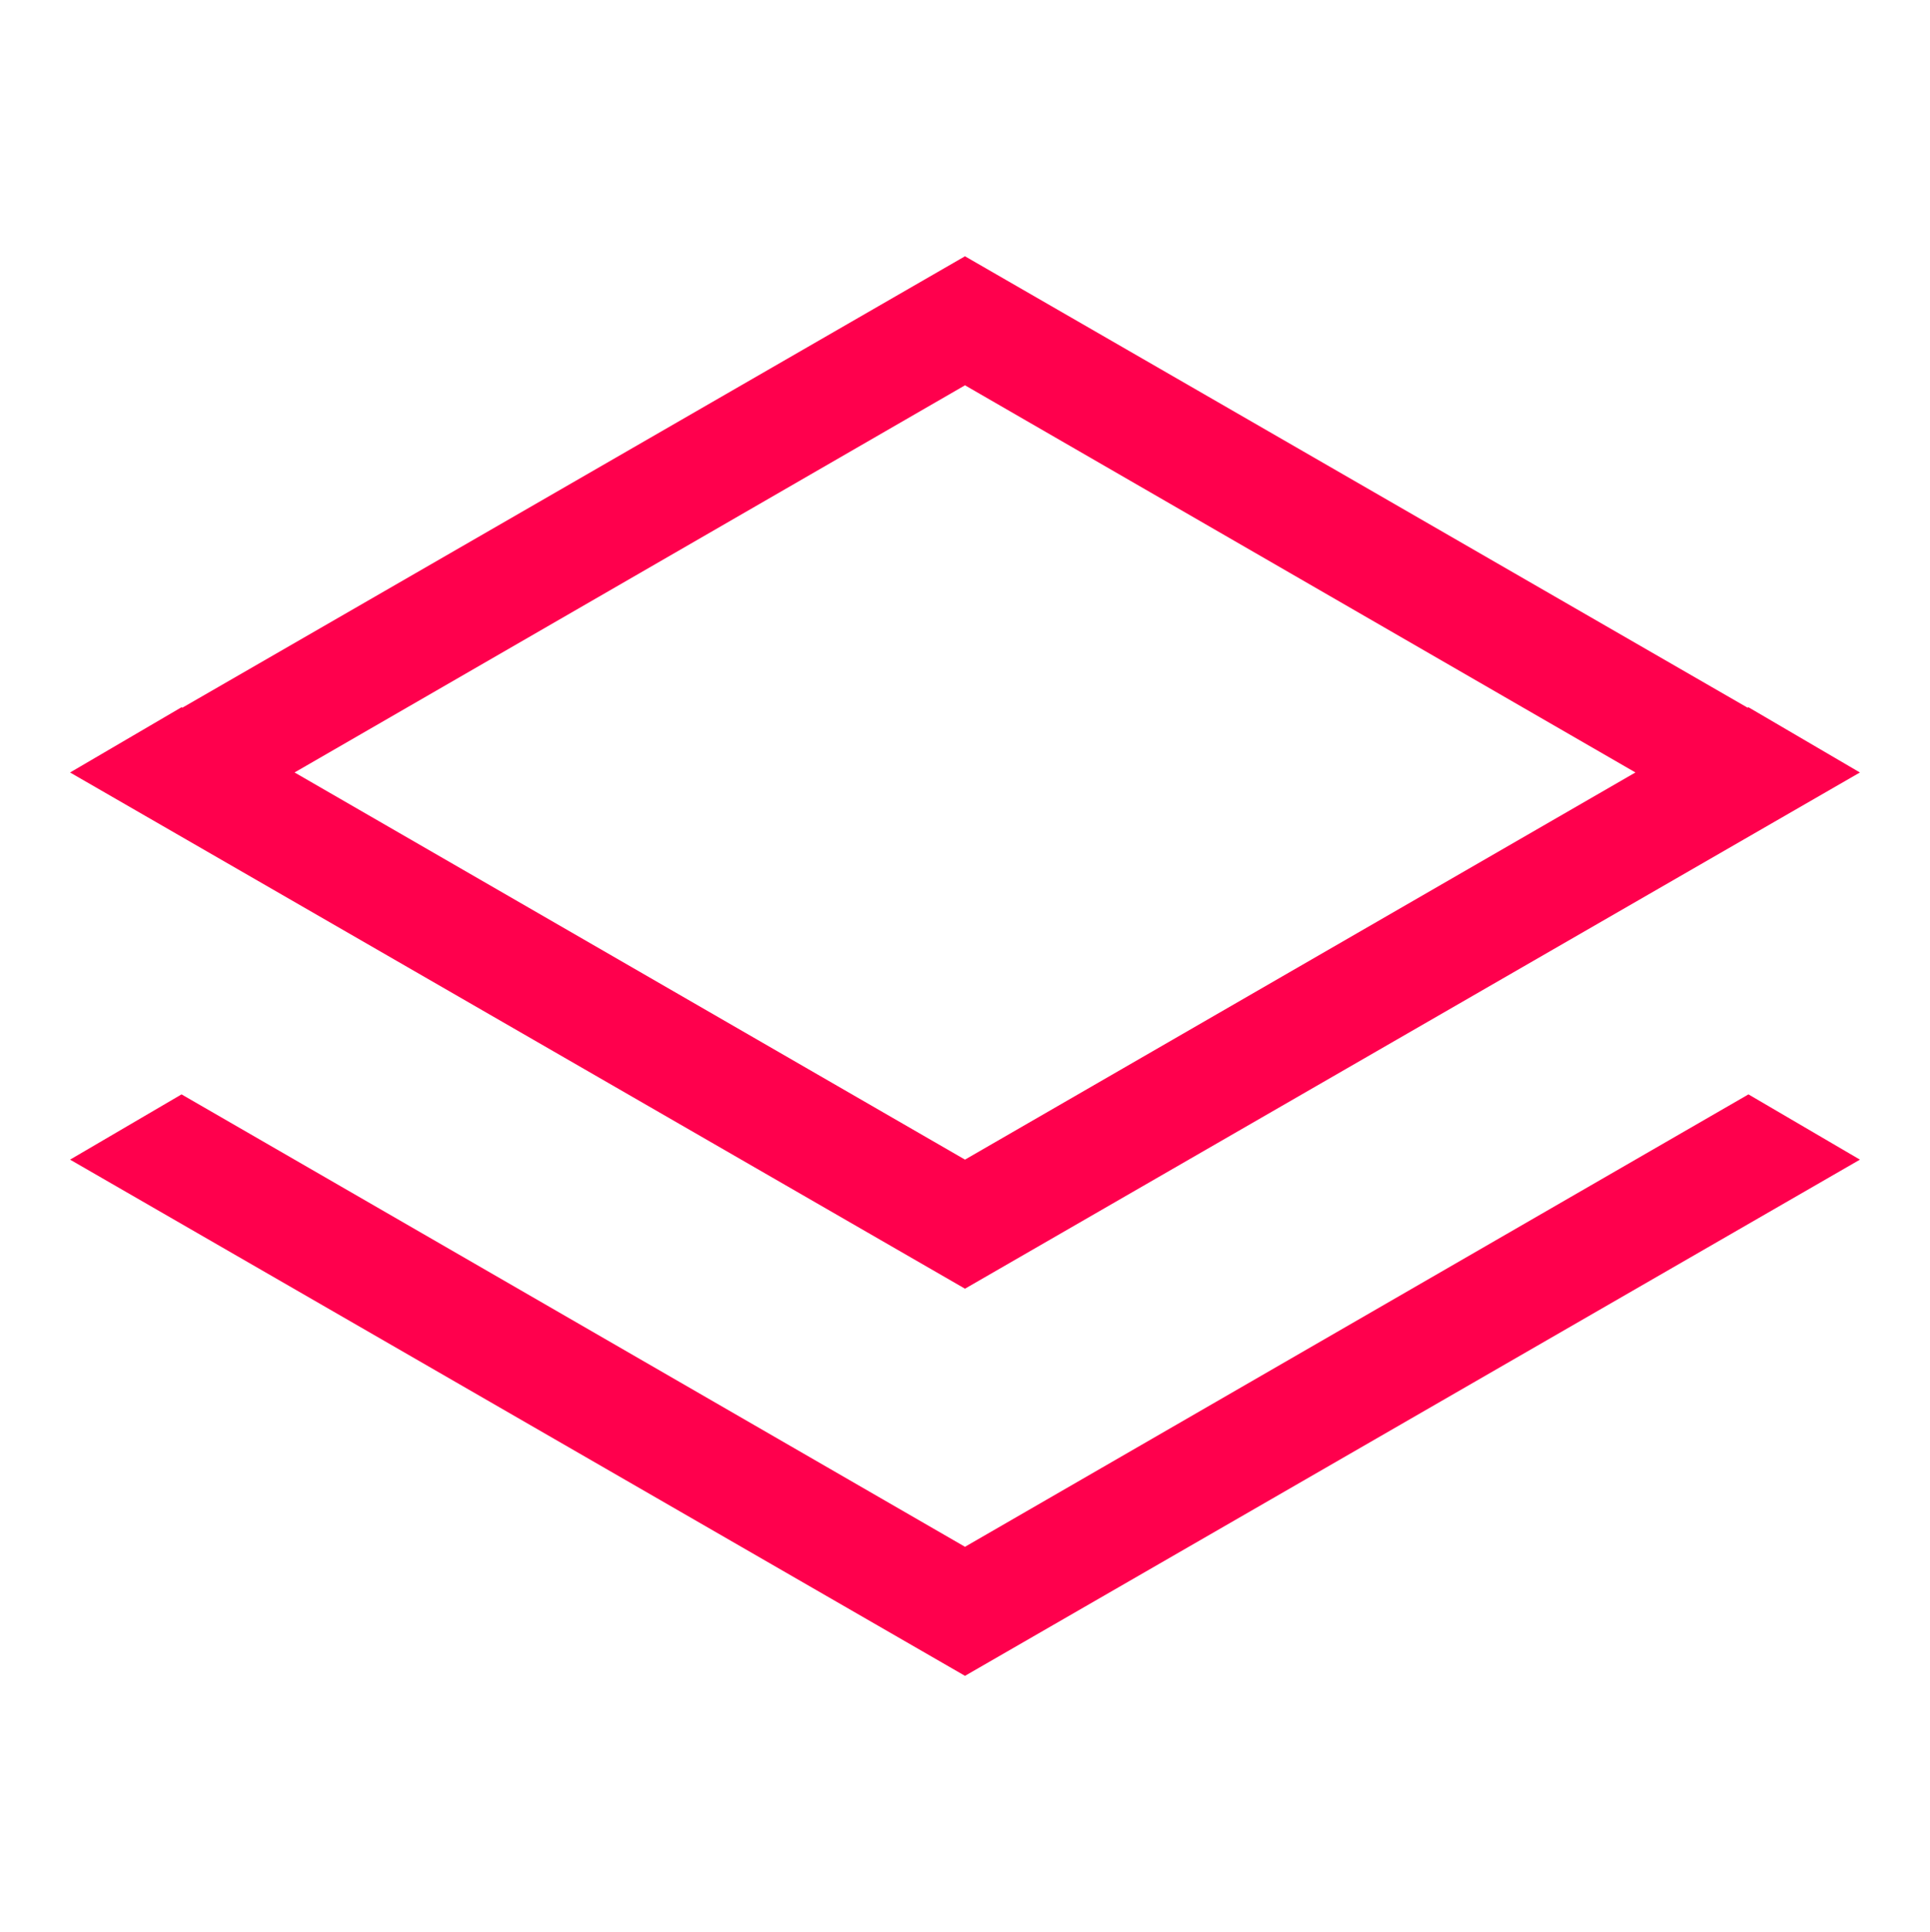
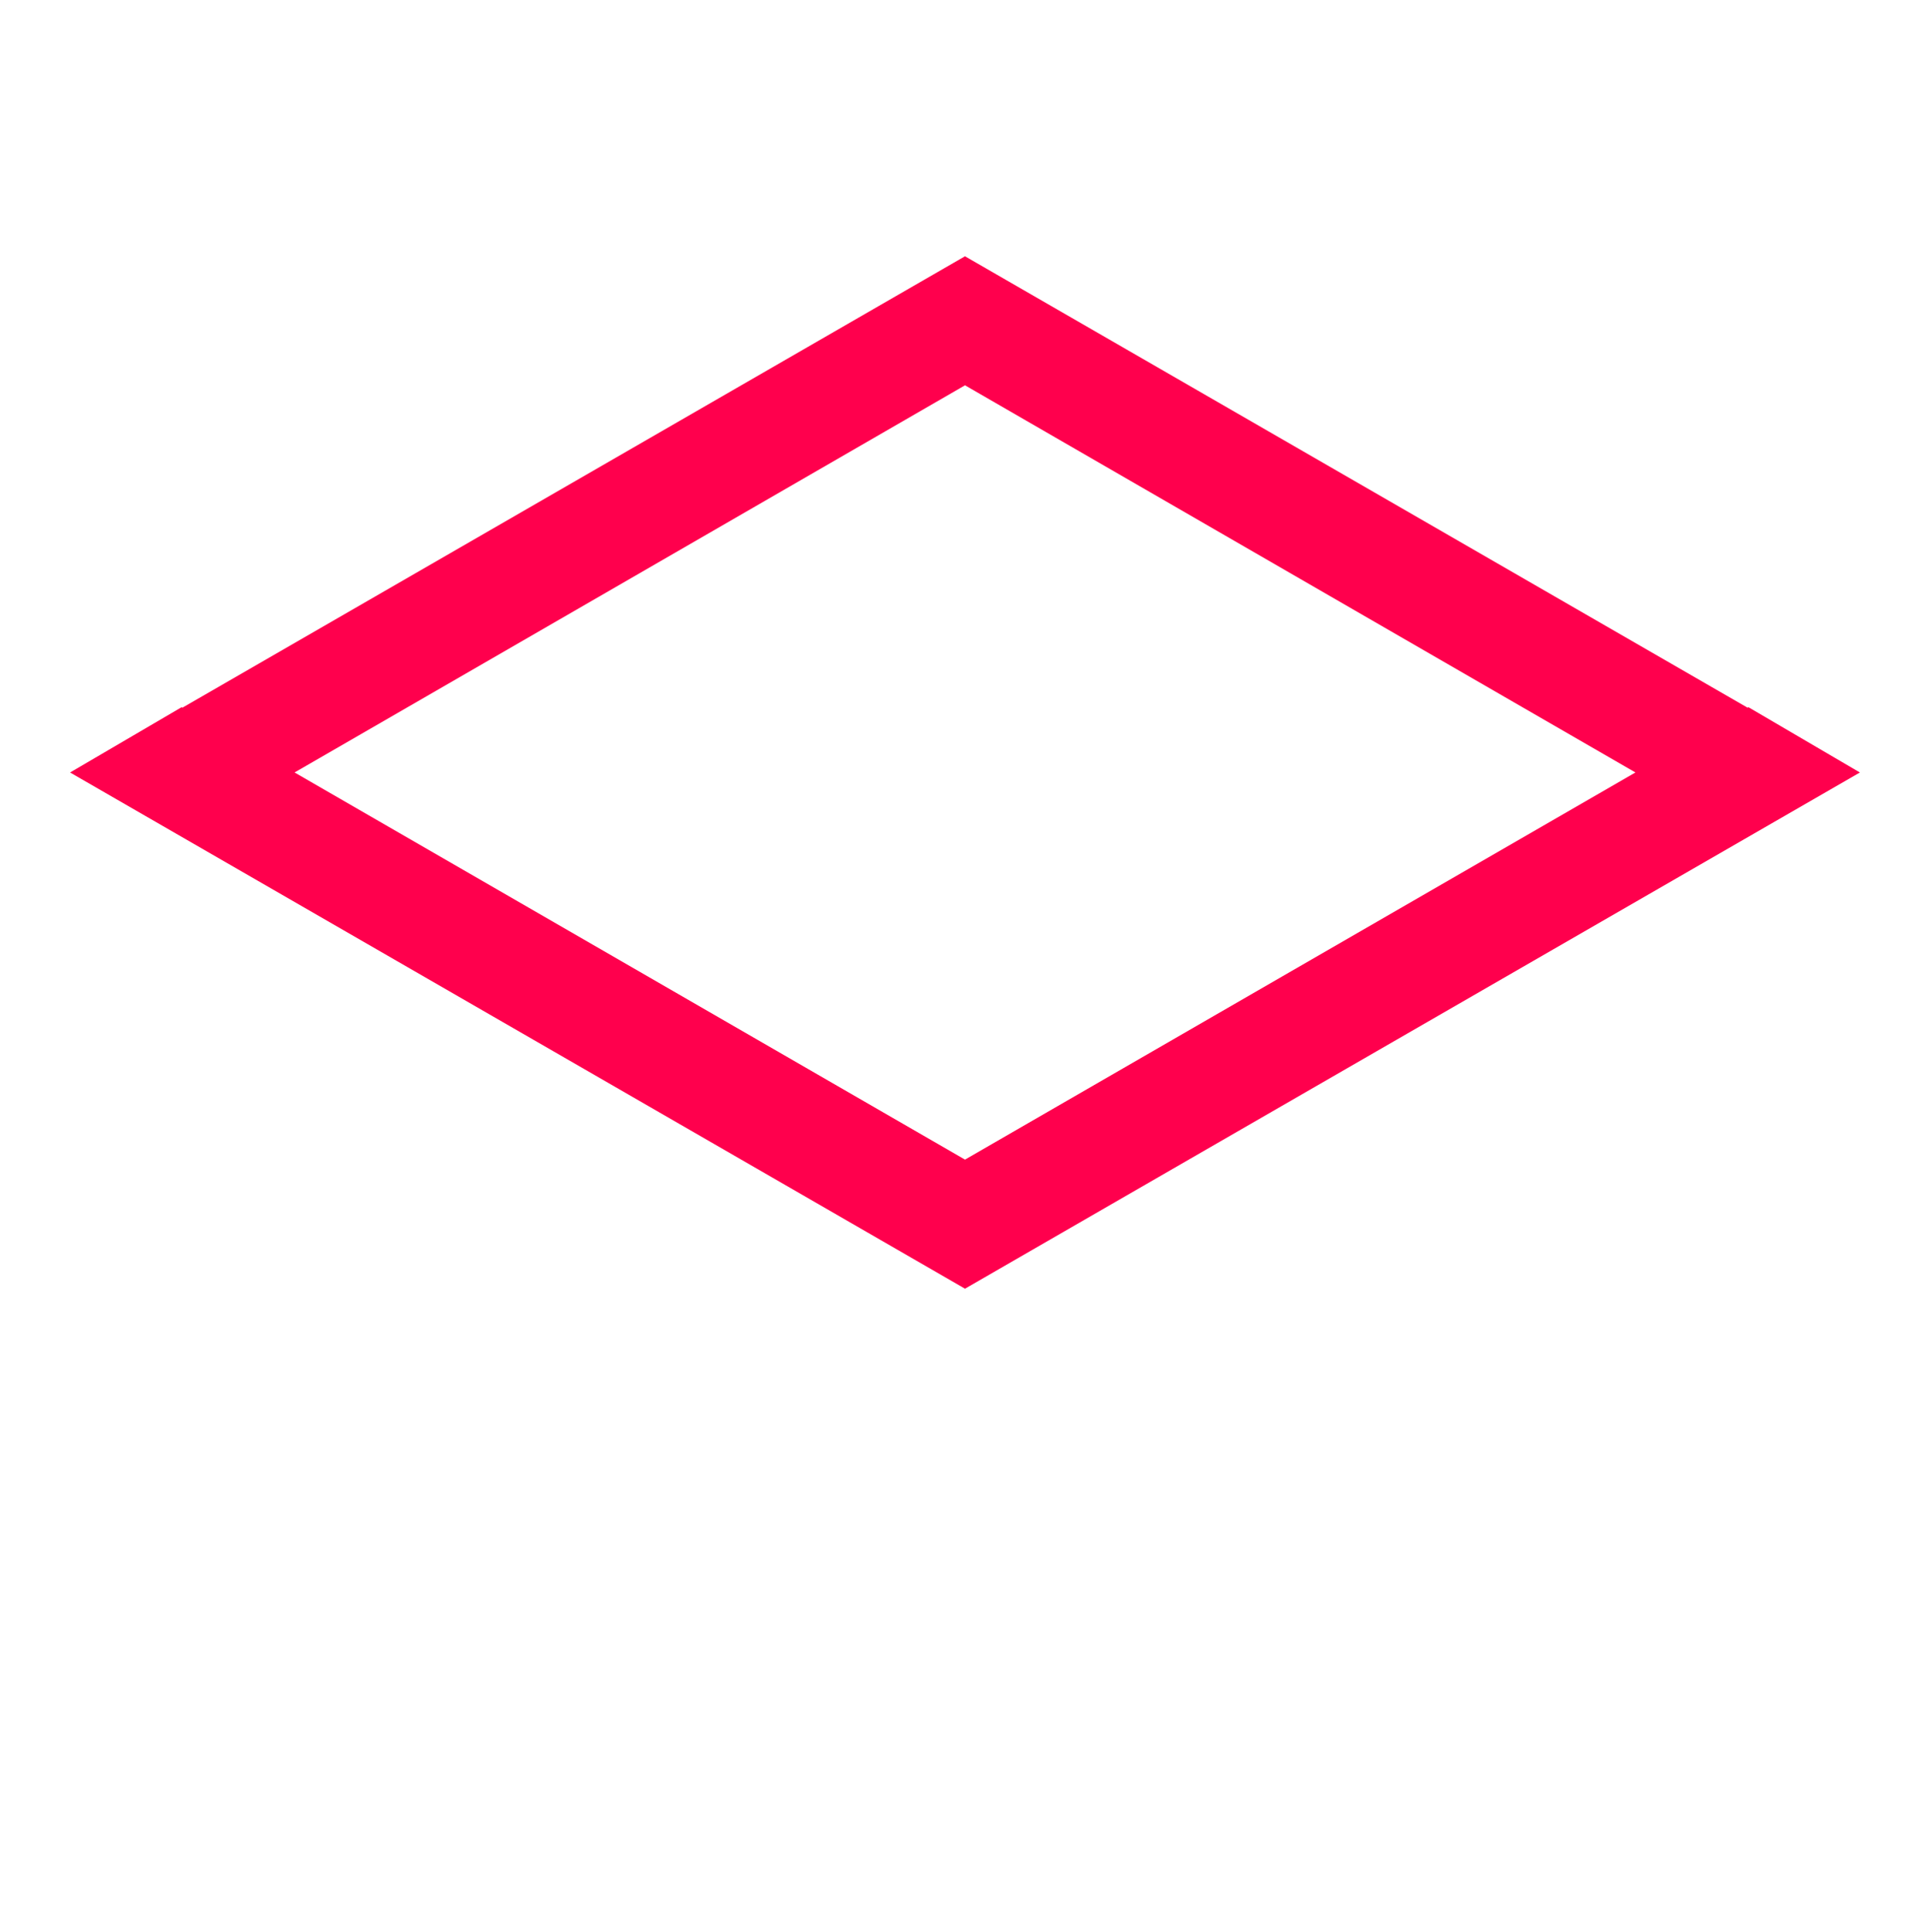
<svg xmlns="http://www.w3.org/2000/svg" width="82" height="82.07" version="1.1" viewBox="0 0 82 82.07">
  <defs>
    <style>.cls-1 {
        fill: #ff004d;
      }</style>
  </defs>
  <g transform="translate(-8.28 -11.628)">
-     <polygon class="cls-1" points="11.257 60.886 49.28 82.813 87.303 60.886 82.567 58.114 49.28 77.331 15.993 58.114" />
-     <path class="cls-1" d="m82.567 41.668-0.036 0.021-33.252-19.175-33.251 19.175-0.035-0.02-4.736 2.772 38.023 21.927 38.022-21.927s-4.736-2.772-4.736-2.772zm-33.287 19.217-28.485-16.445 28.485-16.445 28.485 16.445s-28.485 16.445-28.485 16.445z" />
+     <path class="cls-1" d="m82.567 41.668-0.036 0.021-33.252-19.175-33.251 19.175-0.035-0.02-4.736 2.772 38.023 21.927 38.022-21.927zm-33.287 19.217-28.485-16.445 28.485-16.445 28.485 16.445s-28.485 16.445-28.485 16.445z" />
  </g>
</svg>